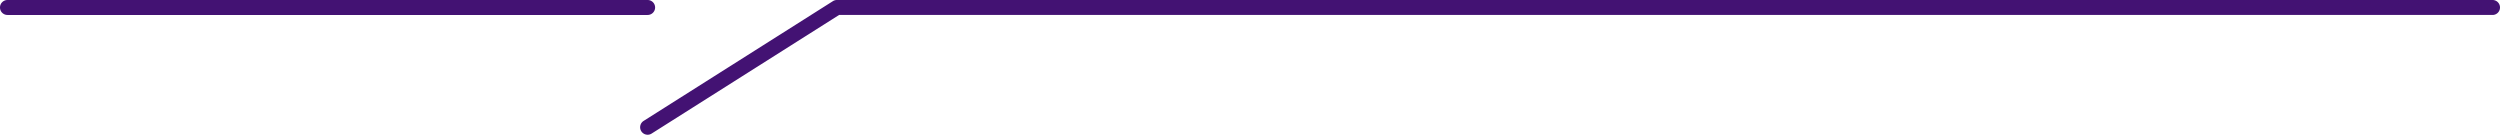
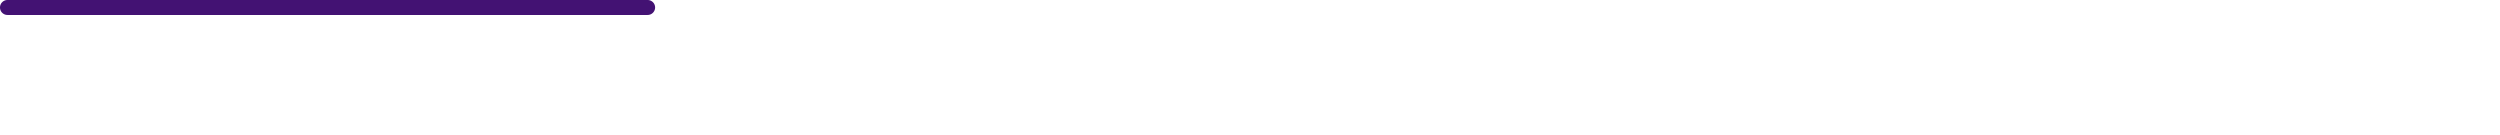
<svg xmlns="http://www.w3.org/2000/svg" width="501" height="27">
  <g data-name="グループ 1434" fill="#431273">
    <path data-name="パス 17249" d="M129.784 3H1.5A1.5 1.5 0 010 1.5 1.5 1.5 0 011.5 0h128.284a1.5 1.5 0 011.5 1.5 1.5 1.5 0 01-1.5 1.5z" />
-     <path data-name="パス 17248" d="M129.785 27.001a1.5 1.5 0 01-1.269-.7 1.5 1.5 0 01.466-2.07l37.935-24a1.5 1.5 0 01.8-.232H499.5a1.5 1.5 0 011.5 1.5 1.5 1.5 0 01-1.5 1.5H168.153l-37.568 23.768a1.492 1.492 0 01-.8.234z" />
  </g>
</svg>